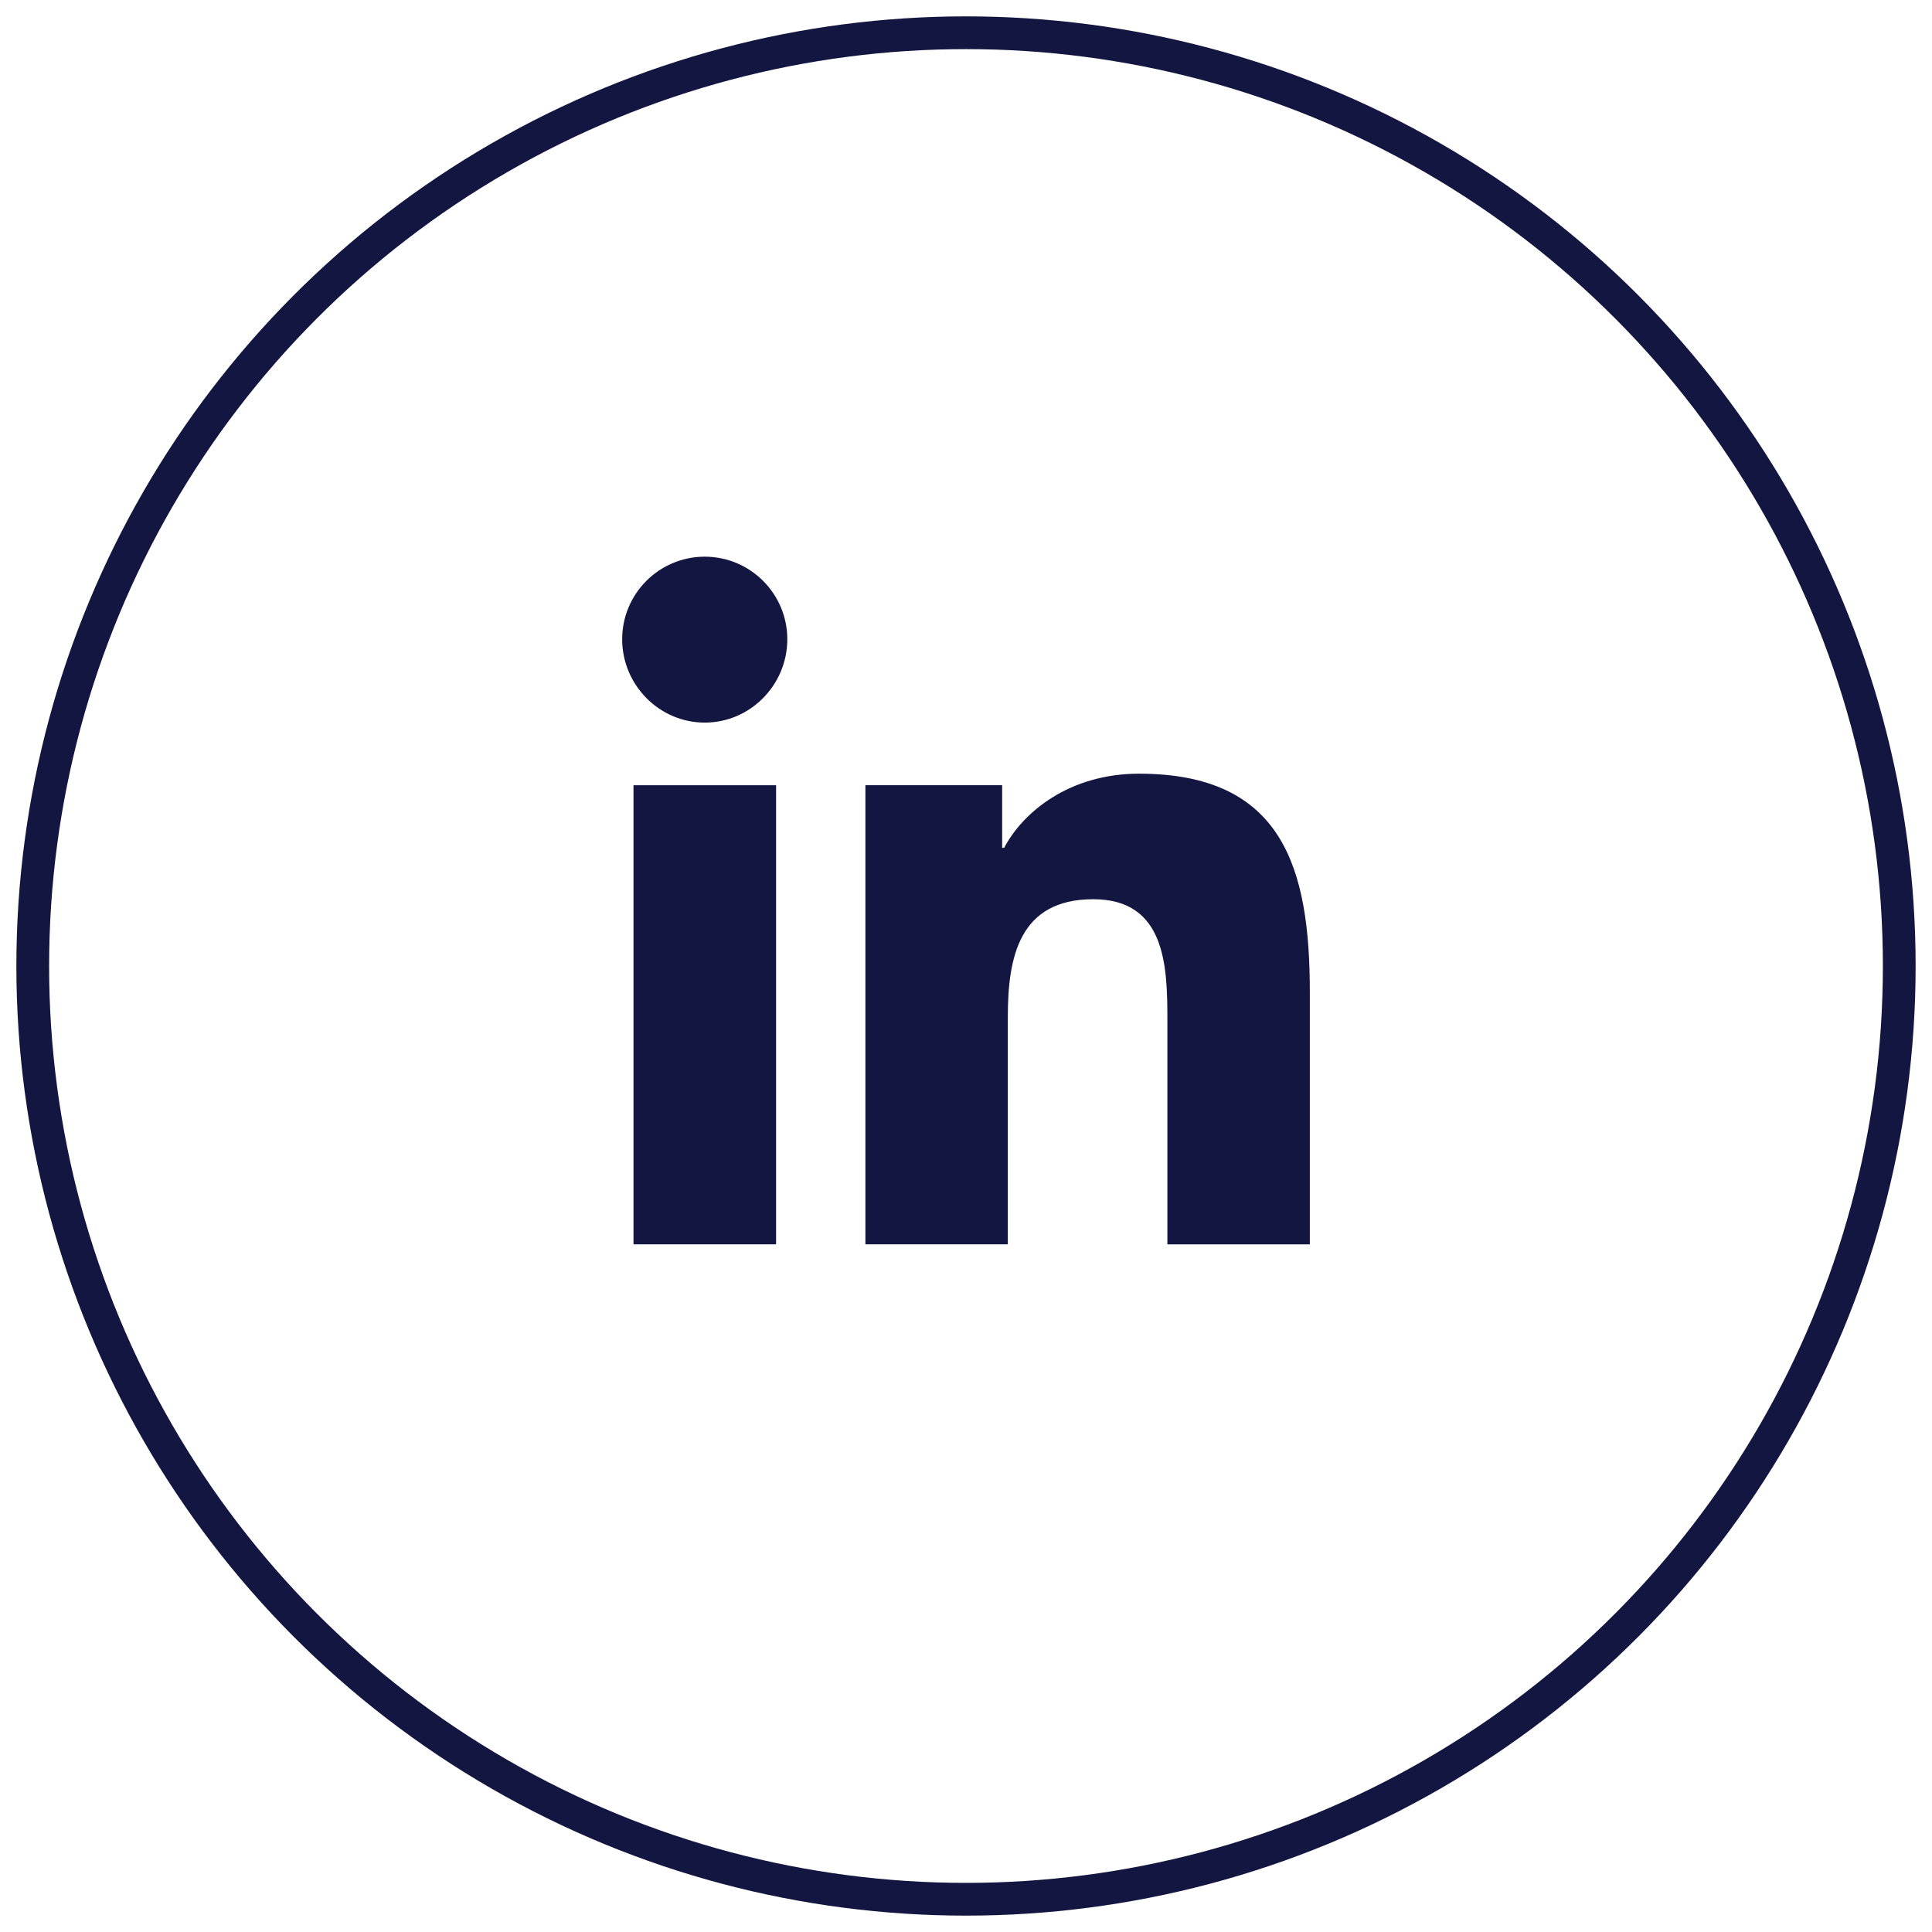
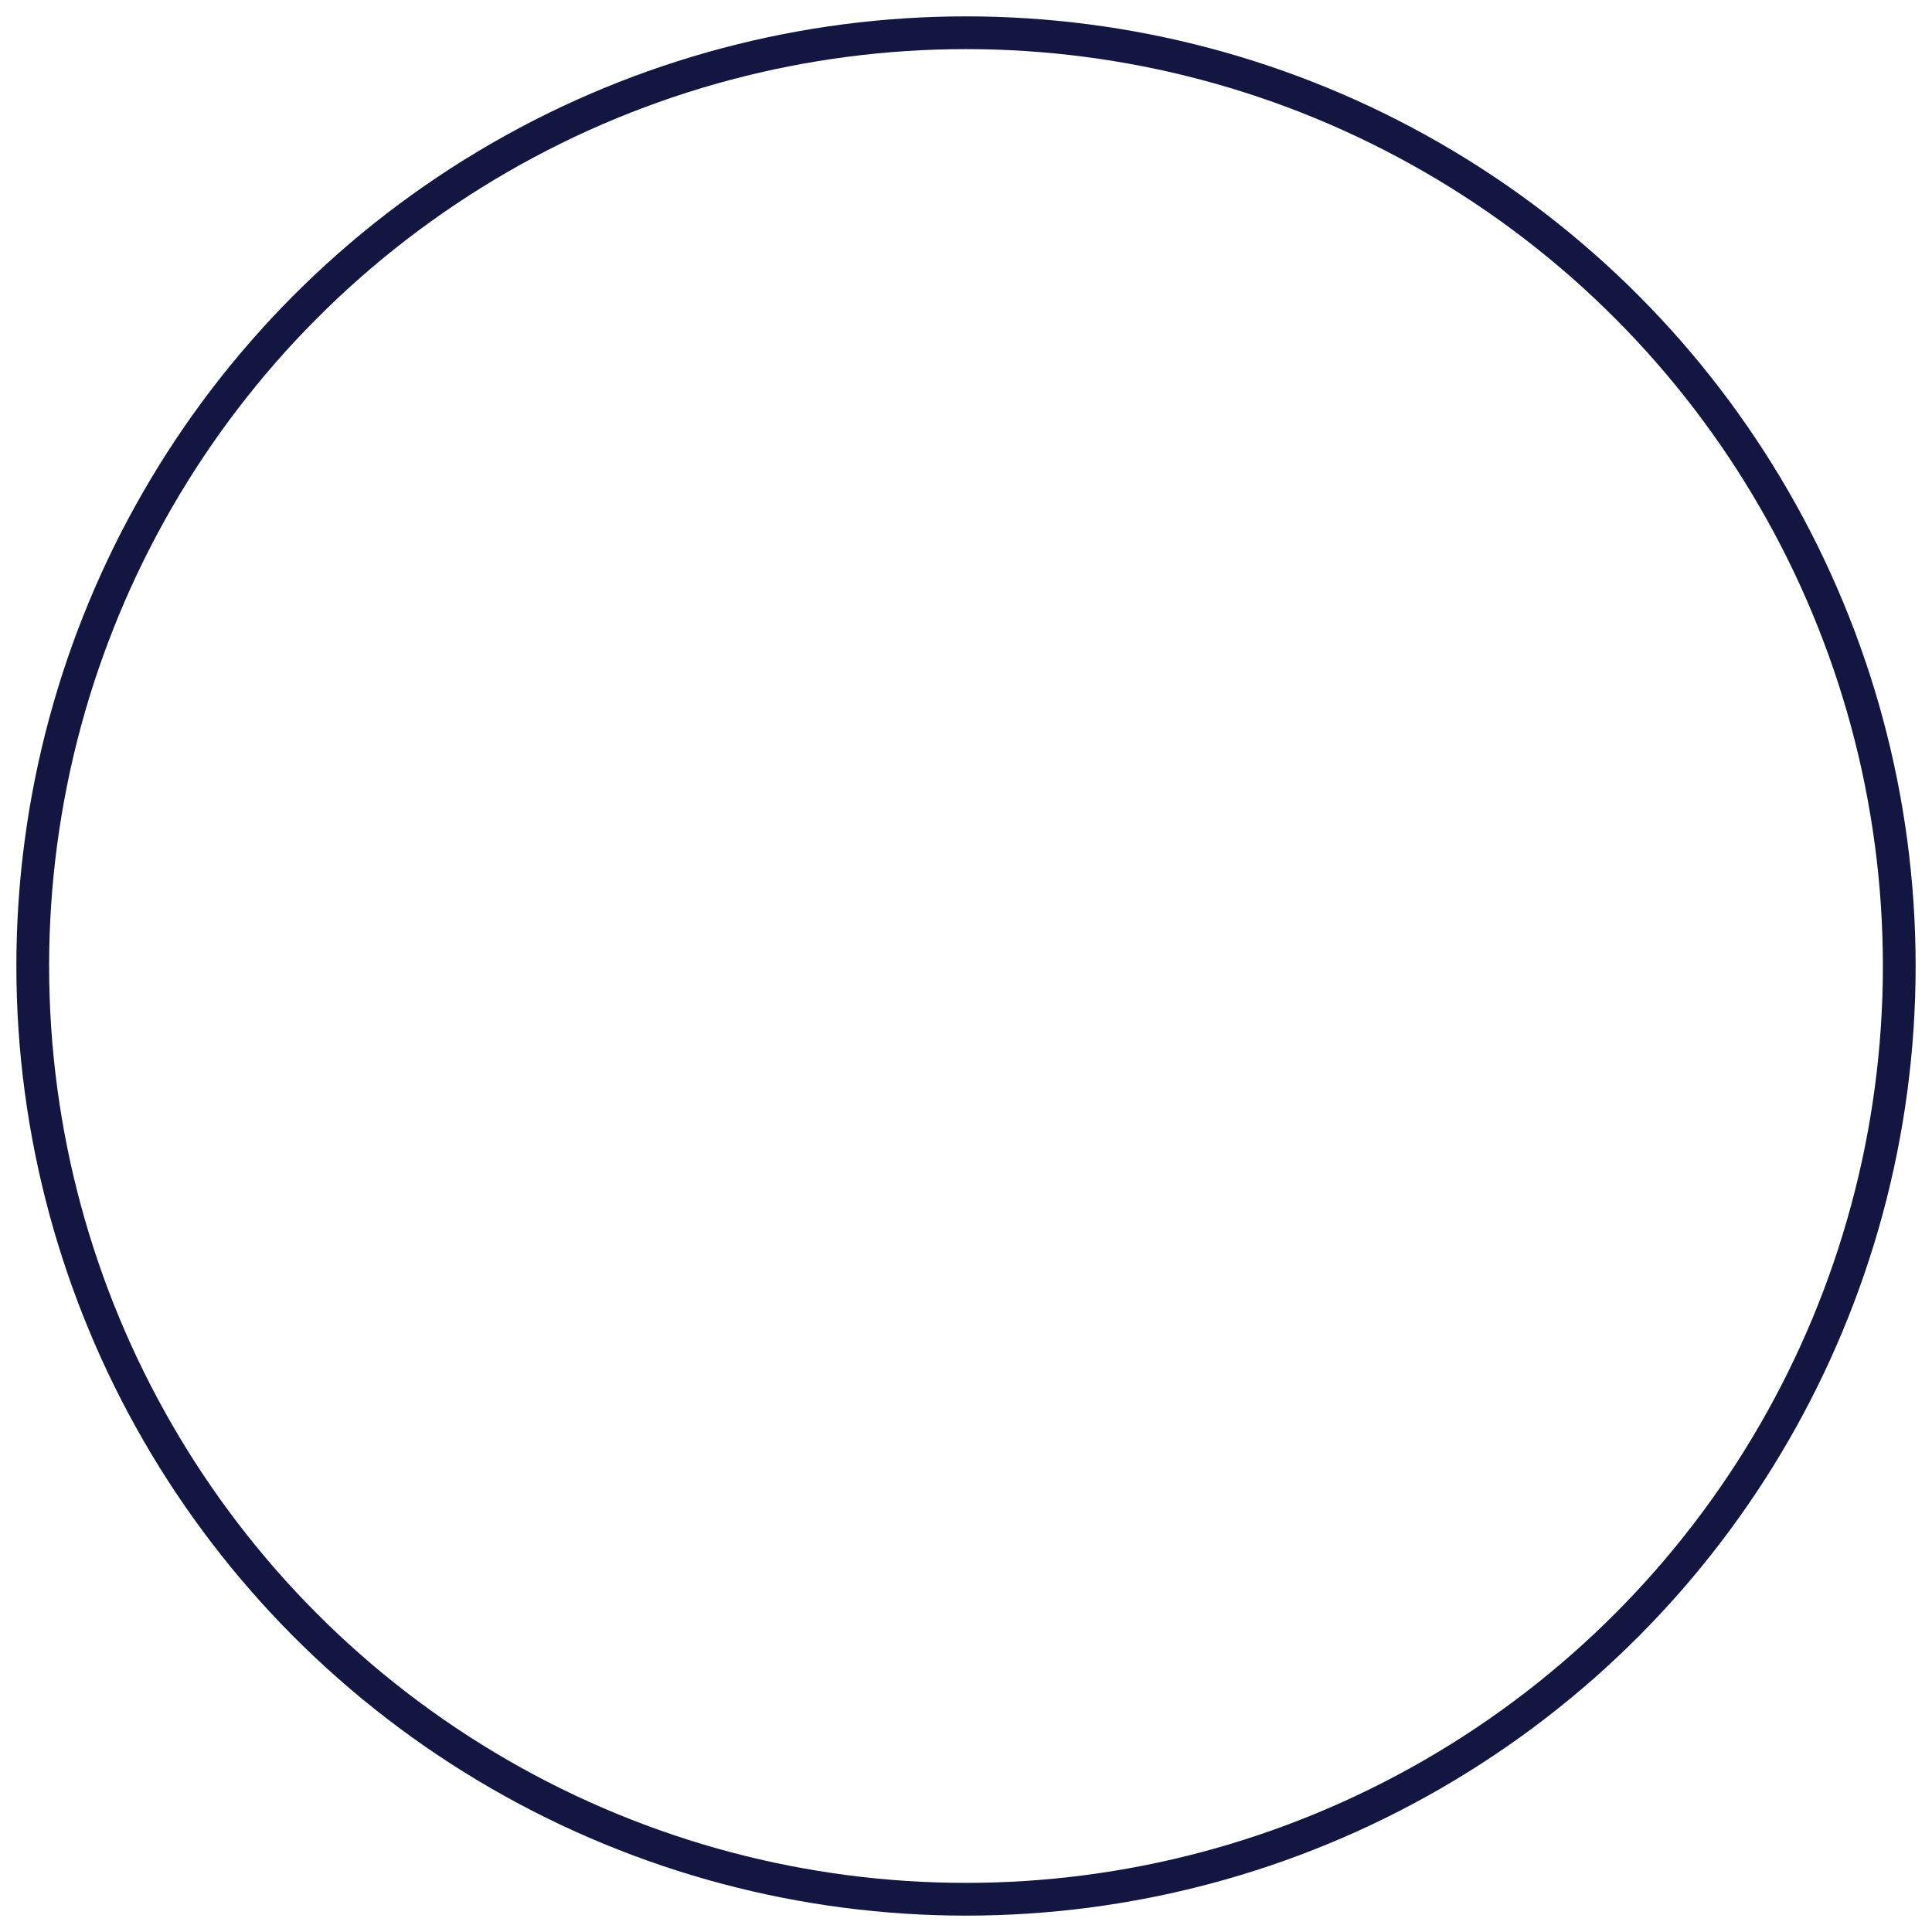
<svg xmlns="http://www.w3.org/2000/svg" width="59px" height="59px" viewBox="0 0 59 59" version="1.1">
  <title>Group 3</title>
  <g id="Locus_Hame_Page" stroke="none" stroke-width="1" fill="none" fill-rule="evenodd">
    <g id="Locus_Index-" transform="translate(-1270, -5837)">
      <g id="Group-3" transform="translate(1271, 5838)">
        <circle id="Oval-Copy-4" stroke="#121640" cx="28.5" cy="28.5" r="28.5" />
        <g id="linkedin-(1)" transform="translate(18, 16)" fill="#121640" fill-rule="nonzero">
-           <path d="M20.995,21 L20.995,20.999 L21,20.999 L21,13.297 C21,9.53 20.189,6.627 15.784,6.627 C13.667,6.627 12.246,7.789 11.665,8.891 L11.604,8.891 L11.604,6.979 L7.428,6.979 L7.428,20.999 L11.777,20.999 L11.777,14.057 C11.777,12.229 12.123,10.461 14.387,10.461 C16.617,10.461 16.65,12.547 16.65,14.174 L16.65,21 L20.995,21 Z" id="Path" />
-           <polygon id="Path" points="0.346 6.98 4.7 6.98 4.7 21 0.346 21" />
-           <path d="M2.522,0 C1.13,0 0,1.13 0,2.522 C0,3.914 1.13,5.067 2.522,5.067 C3.914,5.067 5.043,3.914 5.043,2.522 C5.043,1.13 3.913,0 2.522,0 Z" id="Path" />
-         </g>
+           </g>
      </g>
    </g>
  </g>
</svg>